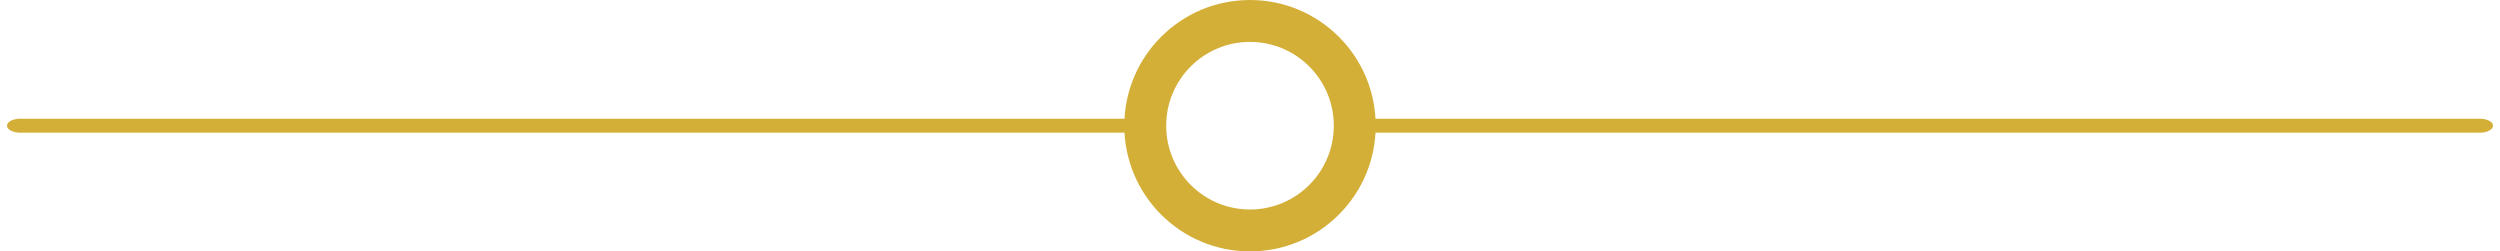
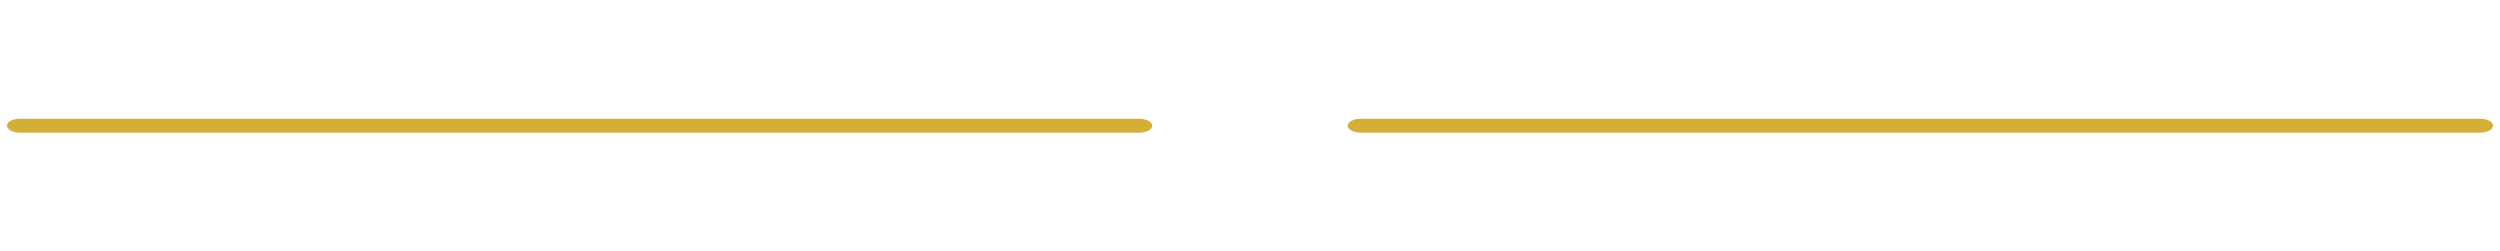
<svg xmlns="http://www.w3.org/2000/svg" width="179" height="18" viewBox="0 0 179 18" fill="none">
  <path fill-rule="evenodd" clip-rule="evenodd" d="M82.5 9C82.5 9.276 82.081 9.5 81.565 9.5H1.435C0.919 9.5 0.5 9.276 0.5 9C0.5 8.724 0.919 8.5 1.435 8.5H81.565C82.081 8.5 82.5 8.724 82.5 9Z" fill="#D4AF37" />
-   <path fill-rule="evenodd" clip-rule="evenodd" d="M89.5 18C84.529 18 80.5 13.971 80.5 9C80.5 4.029 84.529 0 89.5 0C94.471 0 98.5 4.029 98.5 9C98.5 13.971 94.471 18 89.5 18ZM89.5 15C86.186 15 83.5 12.314 83.5 9C83.5 5.686 86.186 3 89.5 3C92.814 3 95.5 5.686 95.5 9C95.5 12.314 92.814 15 89.5 15Z" fill="#D4AF37" />
  <path fill-rule="evenodd" clip-rule="evenodd" d="M178.5 9C178.5 9.276 178.081 9.5 177.565 9.5H97.435C96.919 9.5 96.5 9.276 96.5 9C96.5 8.724 96.919 8.5 97.435 8.5H177.565C178.081 8.5 178.5 8.724 178.5 9Z" fill="#D4AF37" />
</svg>